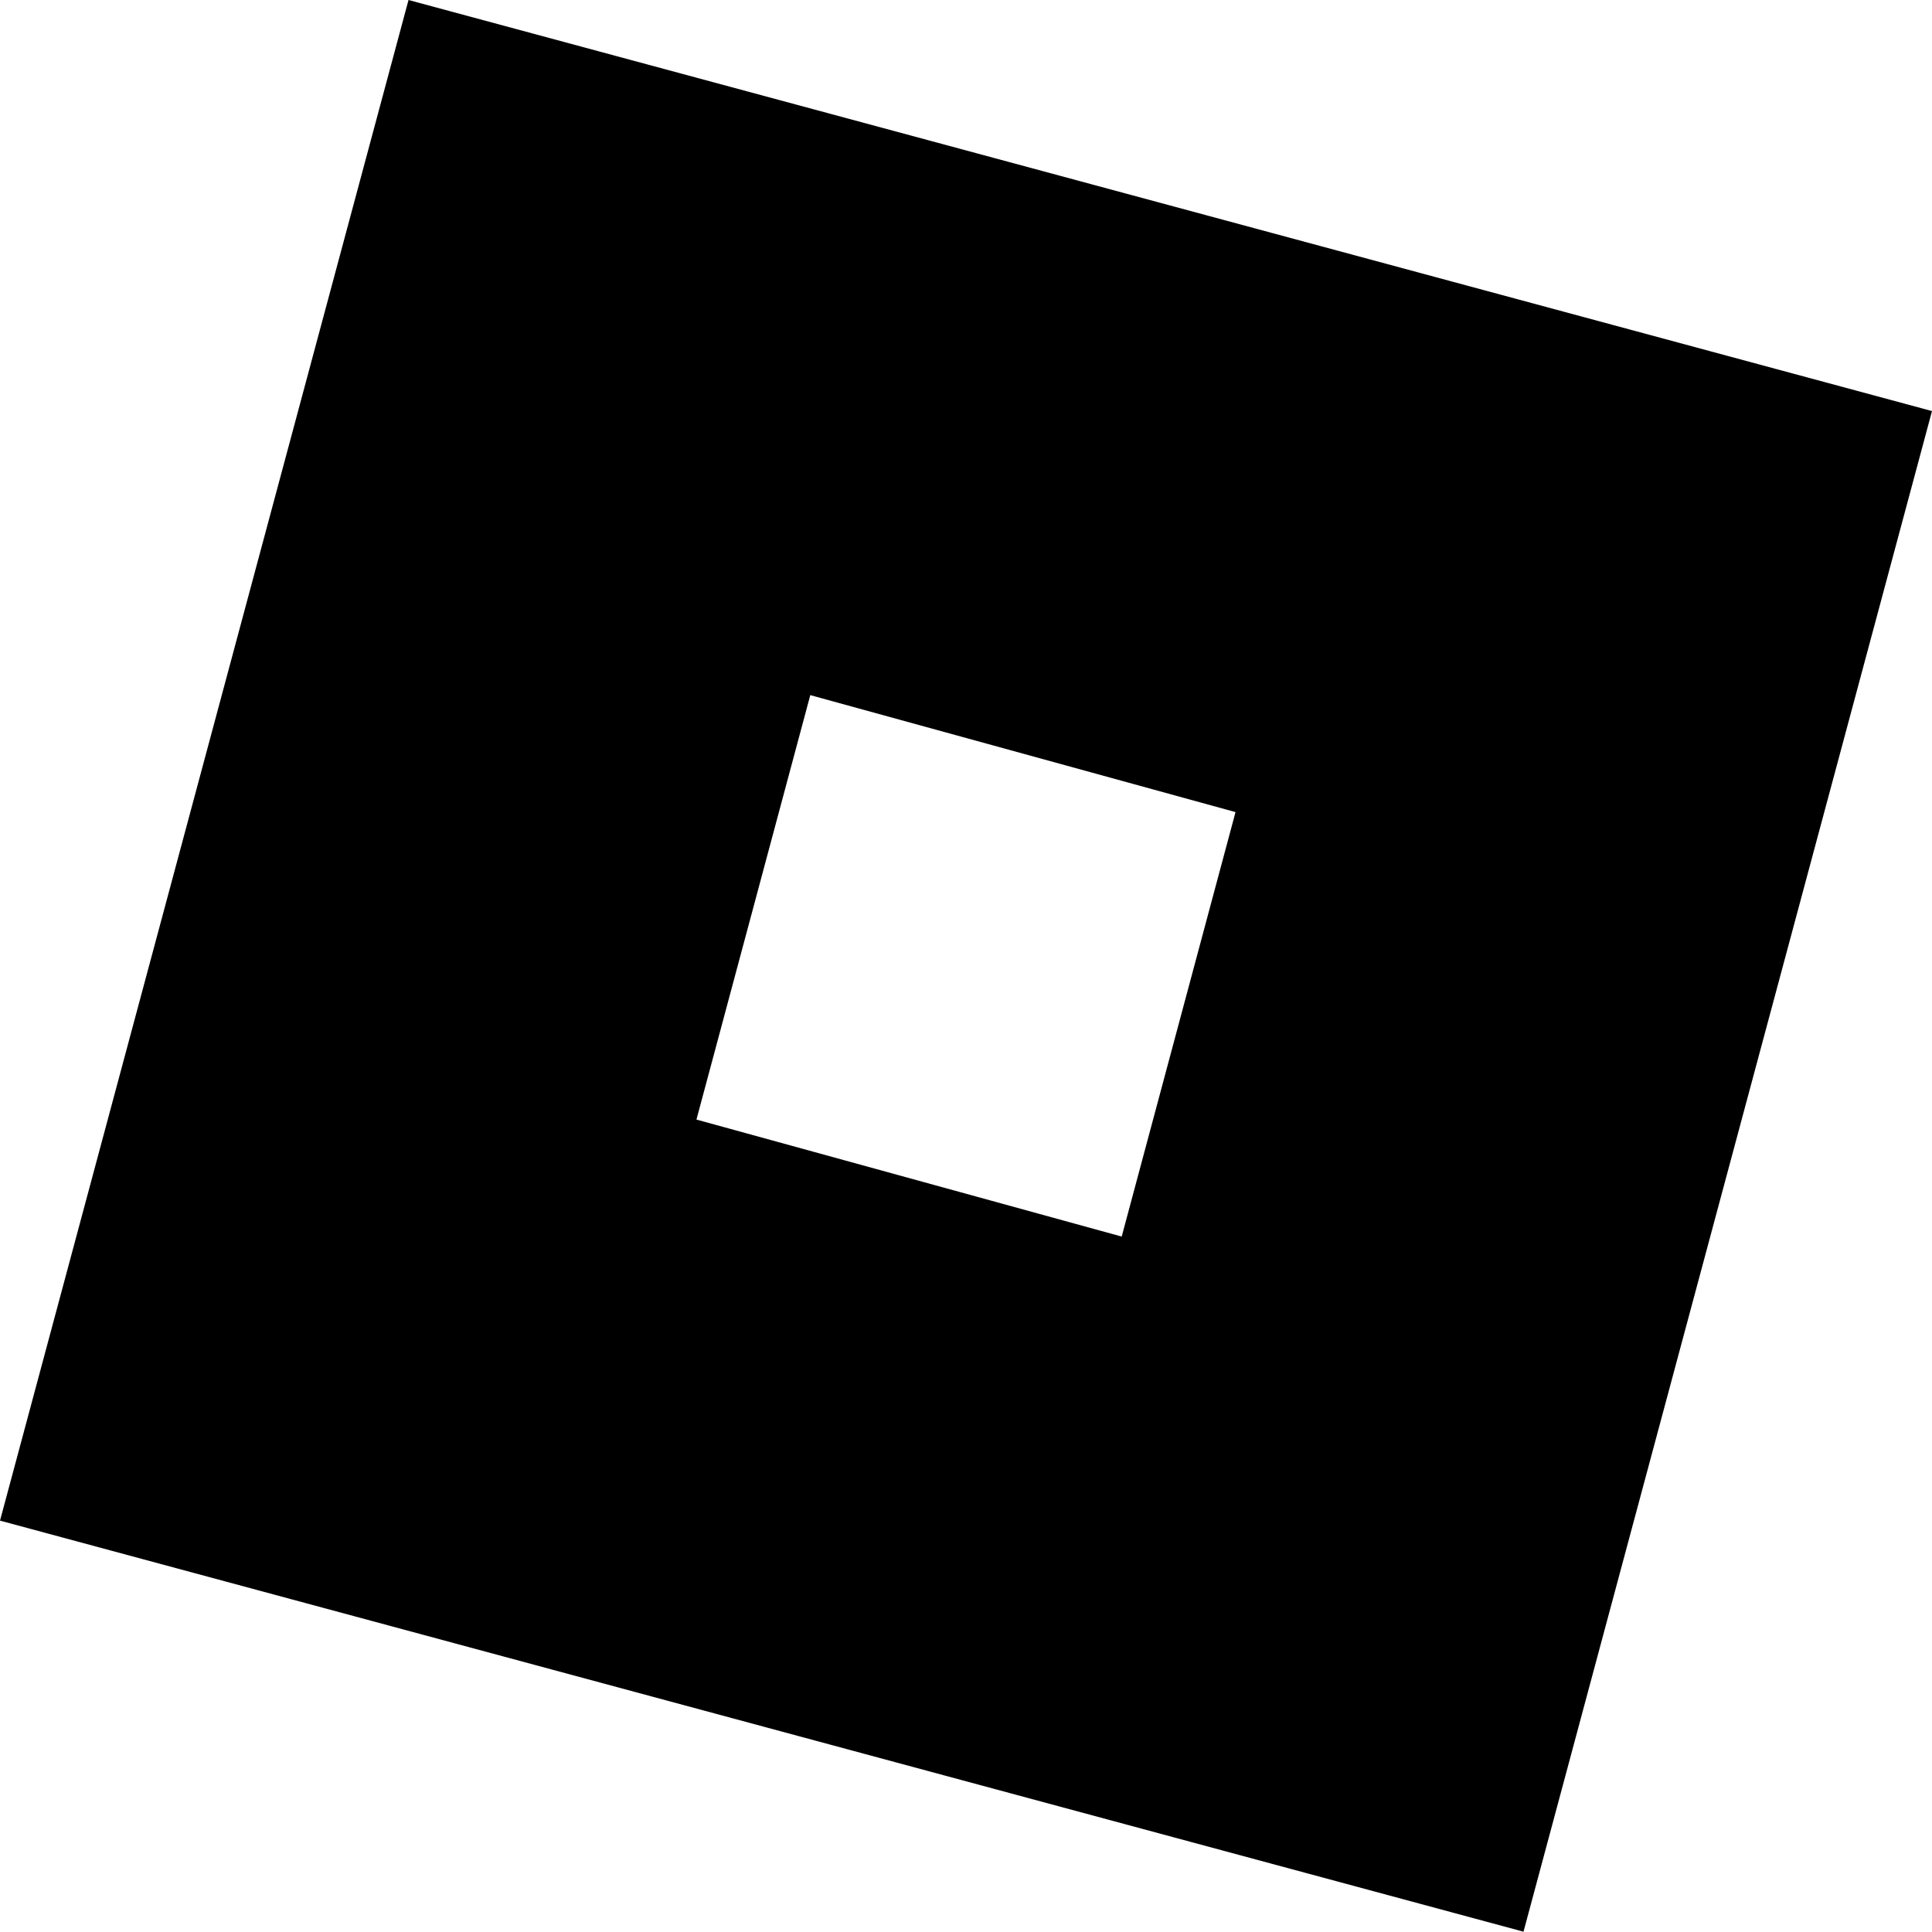
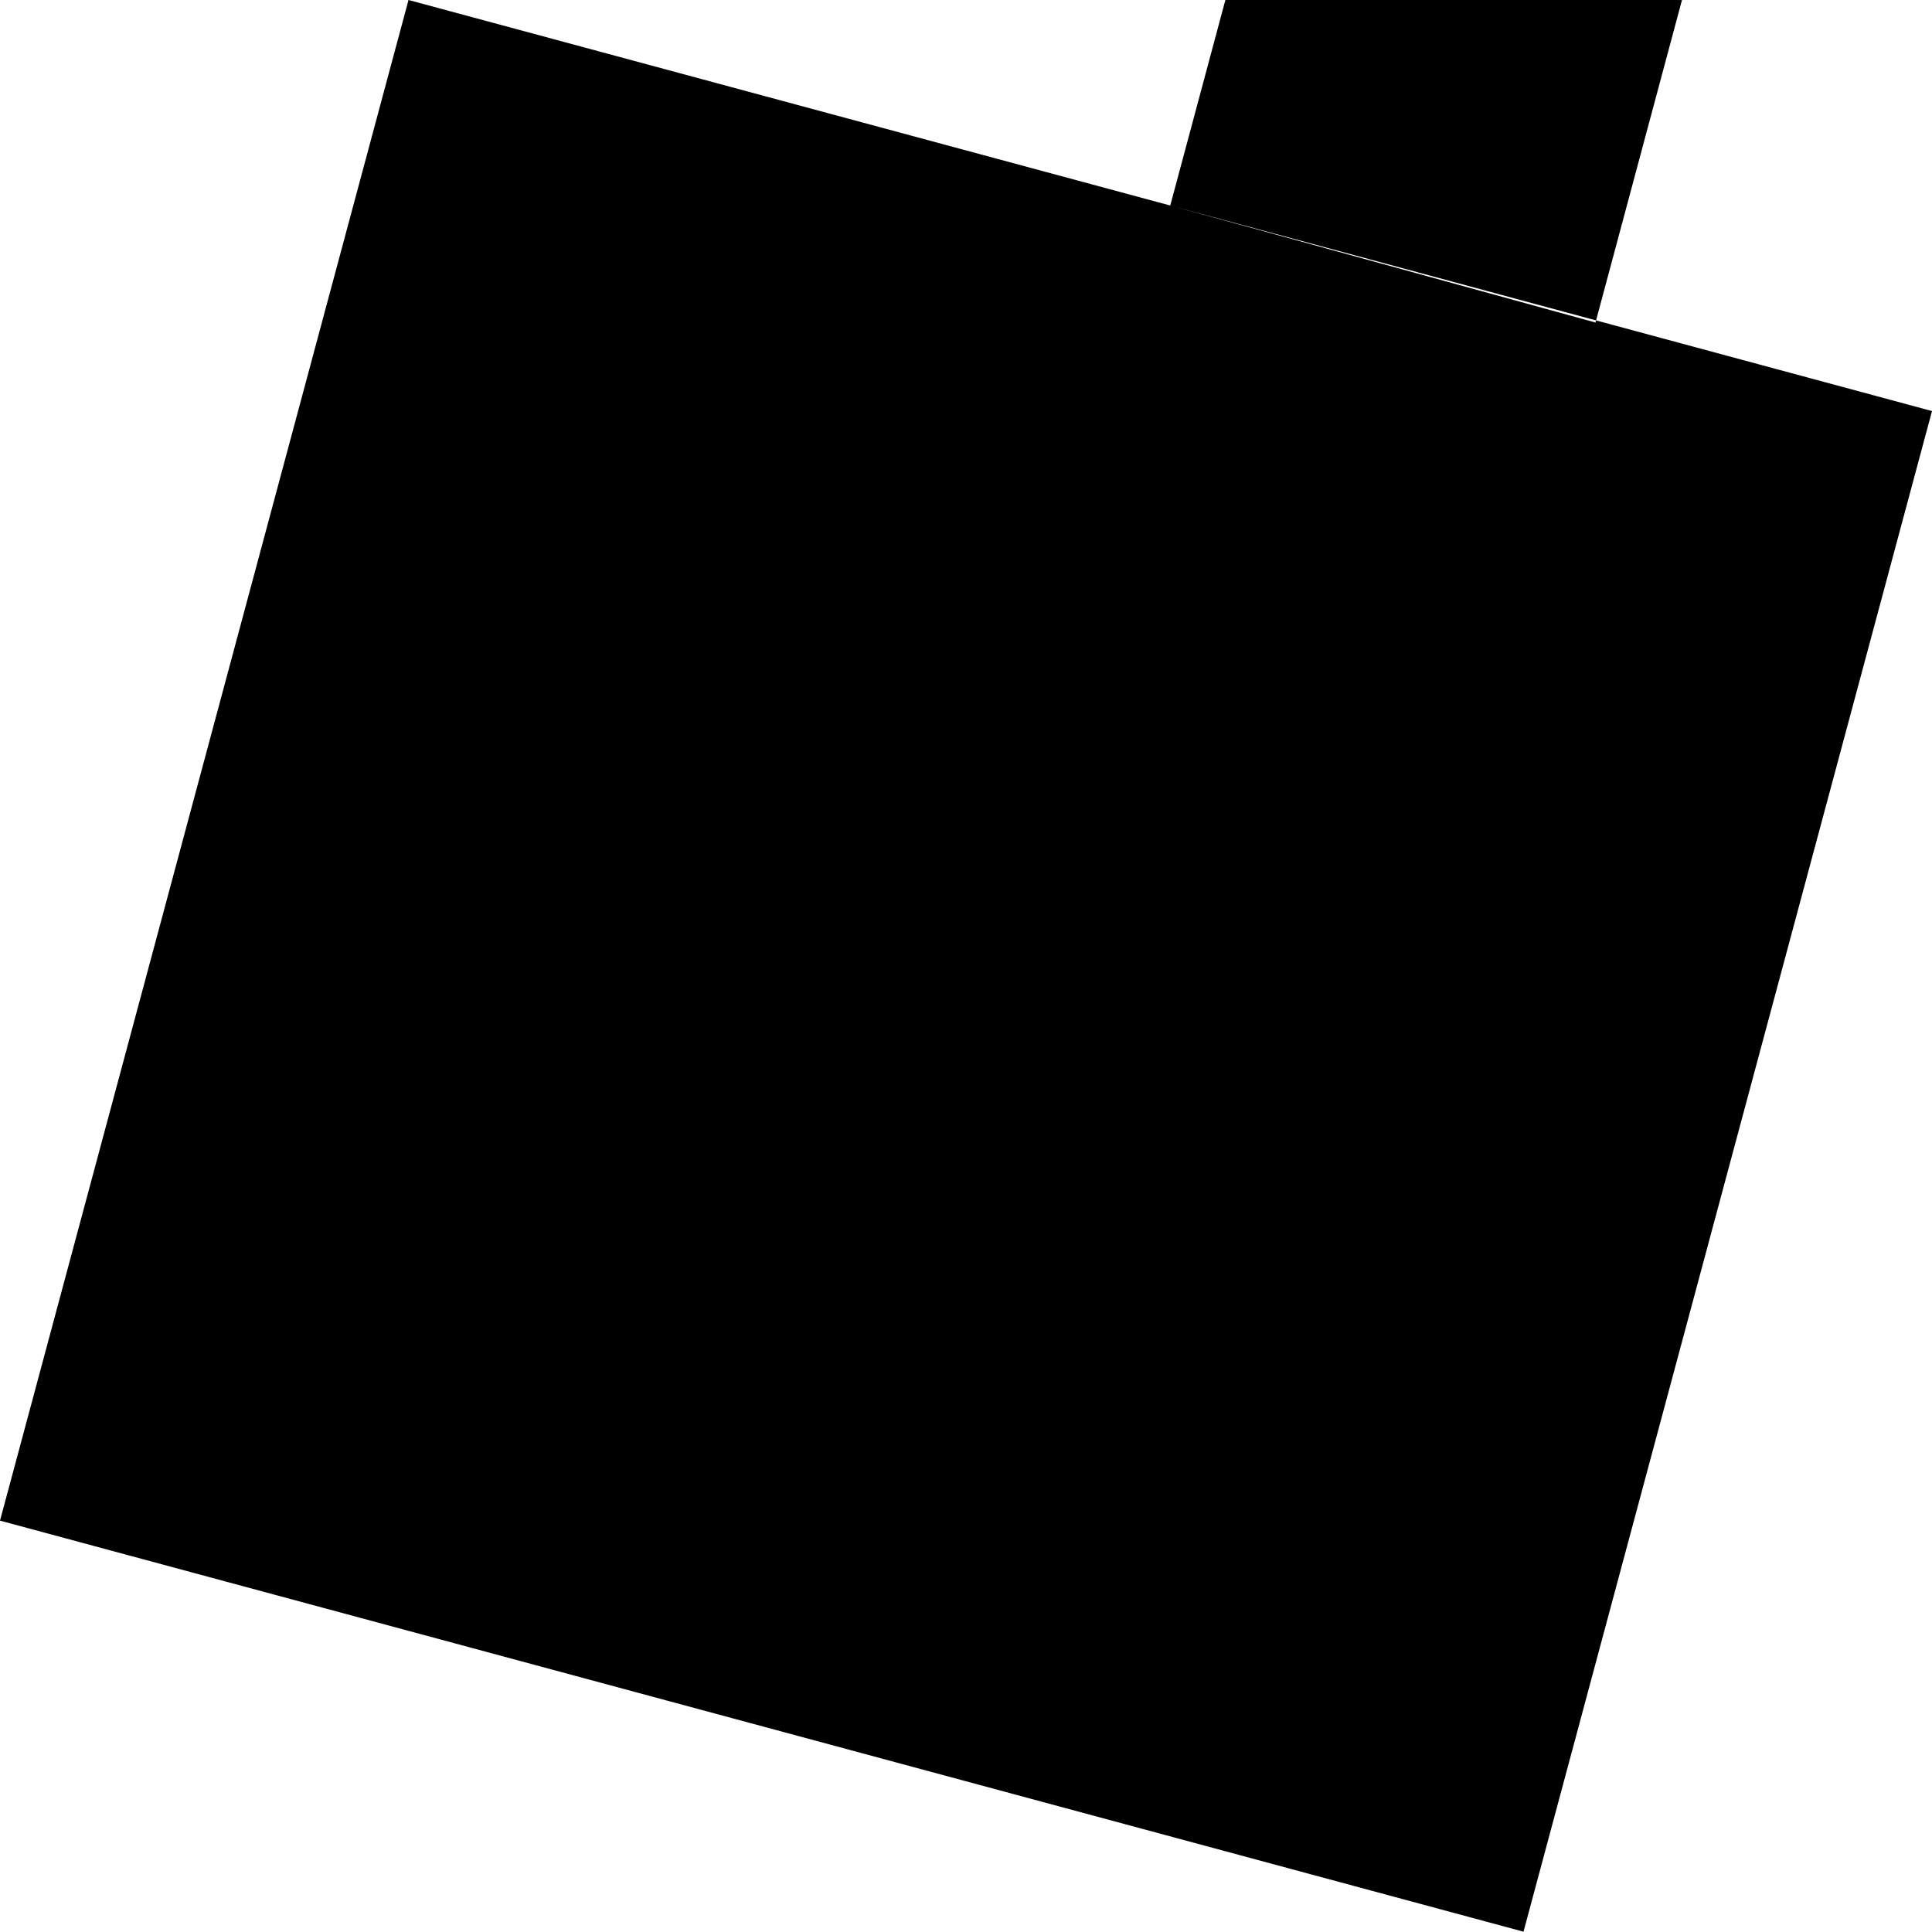
<svg xmlns="http://www.w3.org/2000/svg" version="1.1" width="127.727" height="127.708" viewBox="0,0,127.727,127.708">
  <g transform="translate(-176.137,-116.146)">
    <g data-paper-data="{&quot;isPaintingLayer&quot;:true}" fill="#000000" fill-rule="nonzero" stroke="none" stroke-width="0.81" stroke-linecap="butt" stroke-linejoin="miter" stroke-miterlimit="10" stroke-dasharray="" stroke-dashoffset="0" style="mix-blend-mode: normal">
-       <path d="M253.504,129.733l50.36,13.589l-27.006,100.531l-100.721,-27.176l27.007,-100.531zM222.18,190.162l28.114,7.735l7.525,-28.062l-28.113,-7.733z" />
+       <path d="M253.504,129.733l50.36,13.589l-27.006,100.531l-100.721,-27.176l27.007,-100.531zl28.114,7.735l7.525,-28.062l-28.113,-7.733z" />
    </g>
  </g>
</svg>